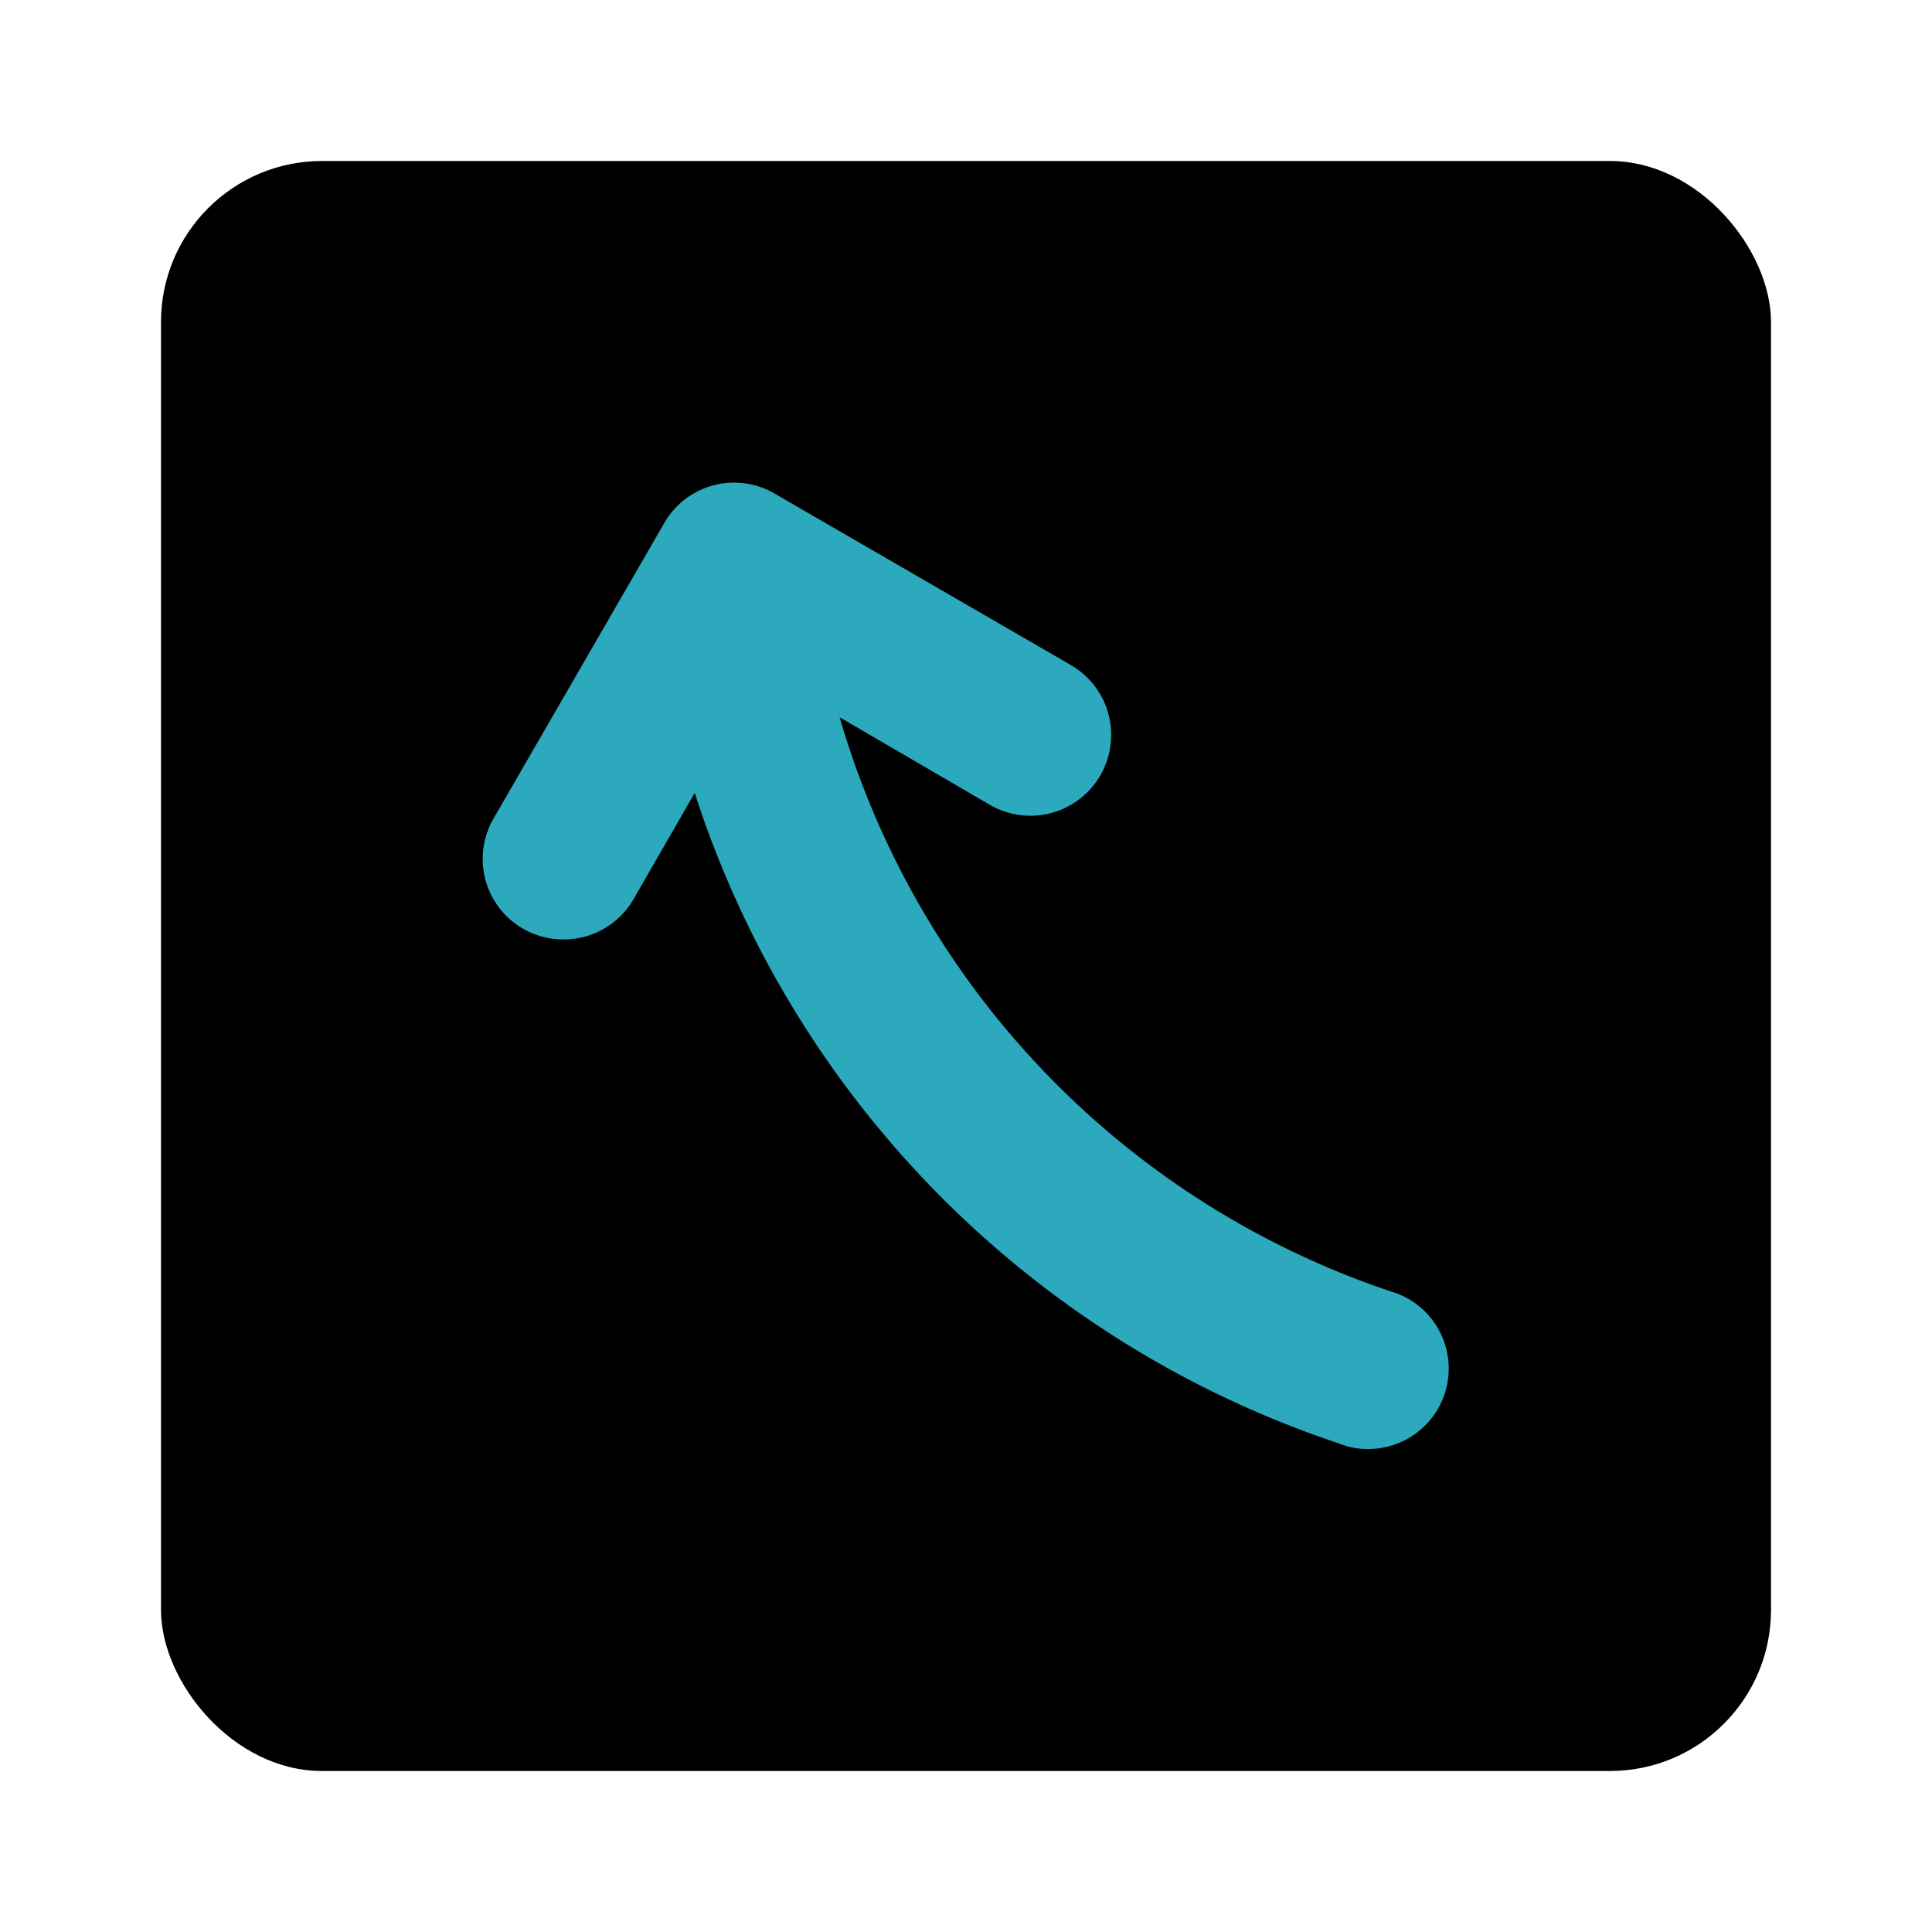
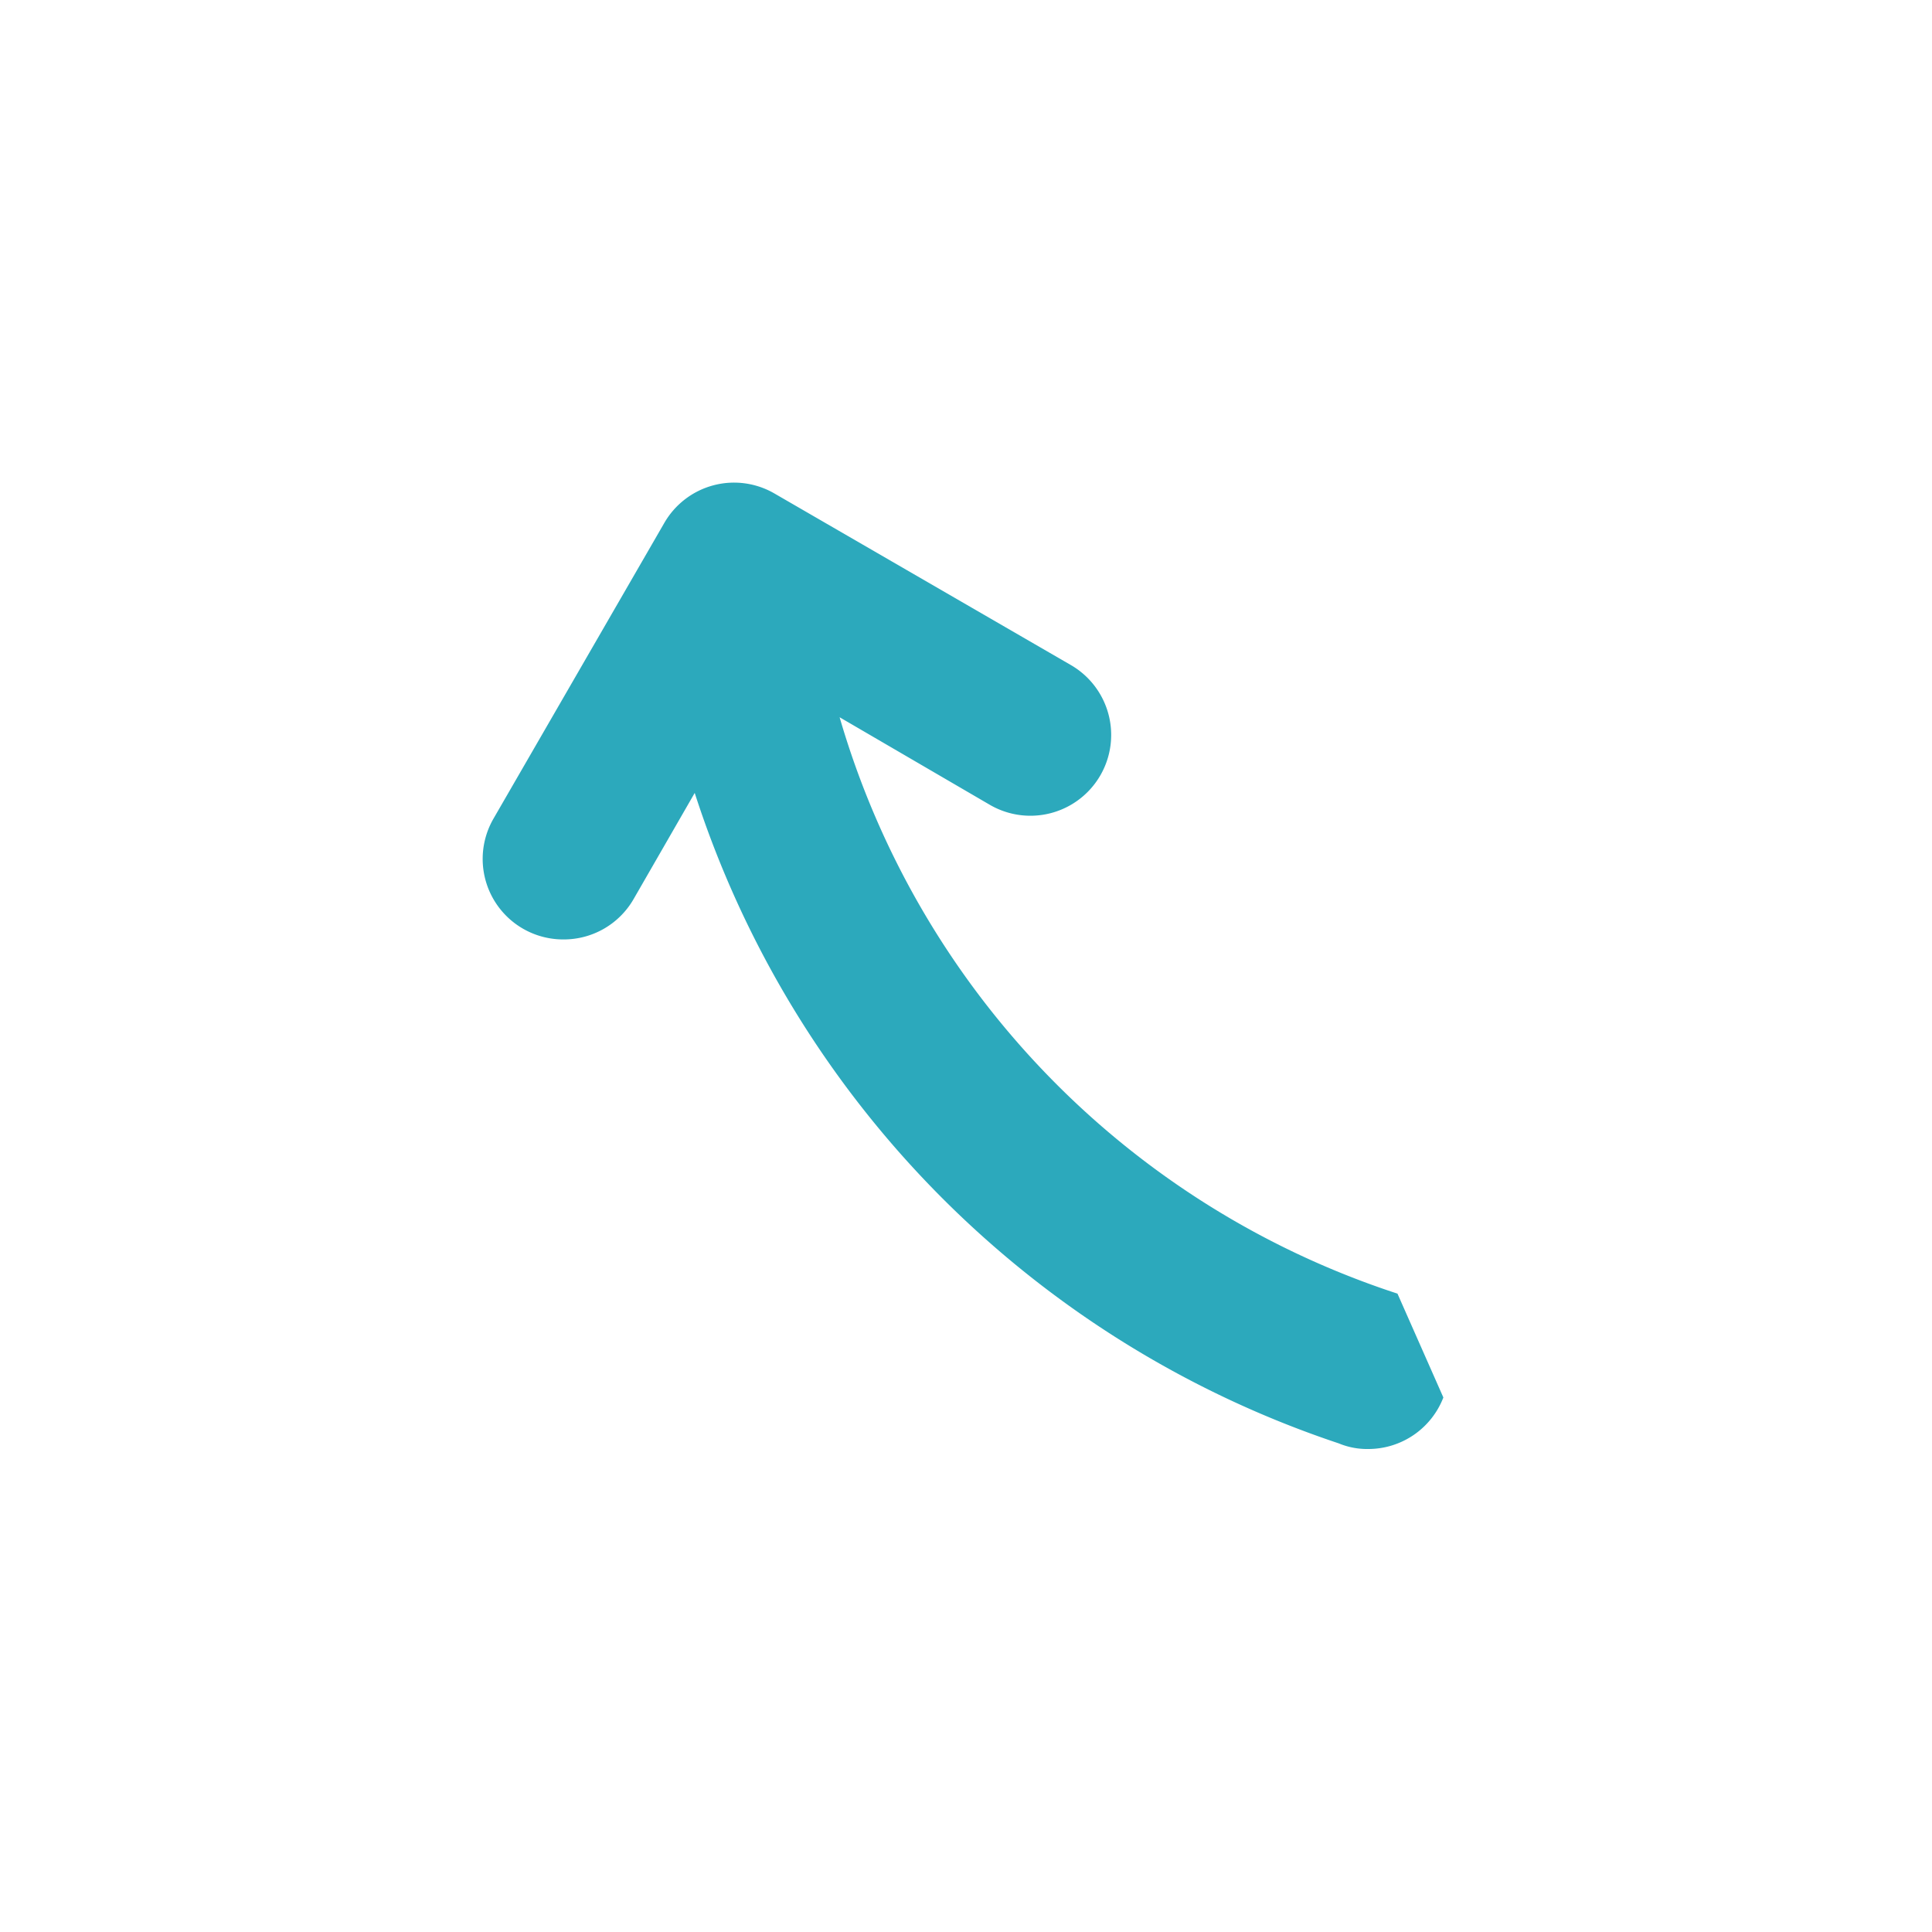
<svg xmlns="http://www.w3.org/2000/svg" fill="#000000" width="800px" height="800px" viewBox="0 0 24 24" id="curve-arrow-up-square" data-name="Flat Color" class="icon flat-color">
-   <rect id="primary" x="2" y="2" width="20" height="20" rx="2" style="fill: rgb(0, 0, 0);" />
-   <path id="secondary" d="M17.36,16.07a10.66,10.66,0,0,1-6.93-7.16L12.3,10a1,1,0,0,0,1-1.74L9.62,6.13a1,1,0,0,0-1.37.37L6.13,10.17A1,1,0,0,0,7,11.67a1,1,0,0,0,.87-.5l.76-1.32a12.59,12.59,0,0,0,8,8.08A.92.92,0,0,0,17,18a1,1,0,0,0,.93-.64A1,1,0,0,0,17.36,16.07Z" style="fill: rgb(44, 169, 188);" />
+   <path id="secondary" d="M17.36,16.07a10.66,10.66,0,0,1-6.93-7.16L12.3,10a1,1,0,0,0,1-1.74L9.62,6.13a1,1,0,0,0-1.37.37L6.13,10.17A1,1,0,0,0,7,11.67a1,1,0,0,0,.87-.5l.76-1.32a12.59,12.59,0,0,0,8,8.08A.92.92,0,0,0,17,18a1,1,0,0,0,.93-.64Z" style="fill: rgb(44, 169, 188);" />
</svg>